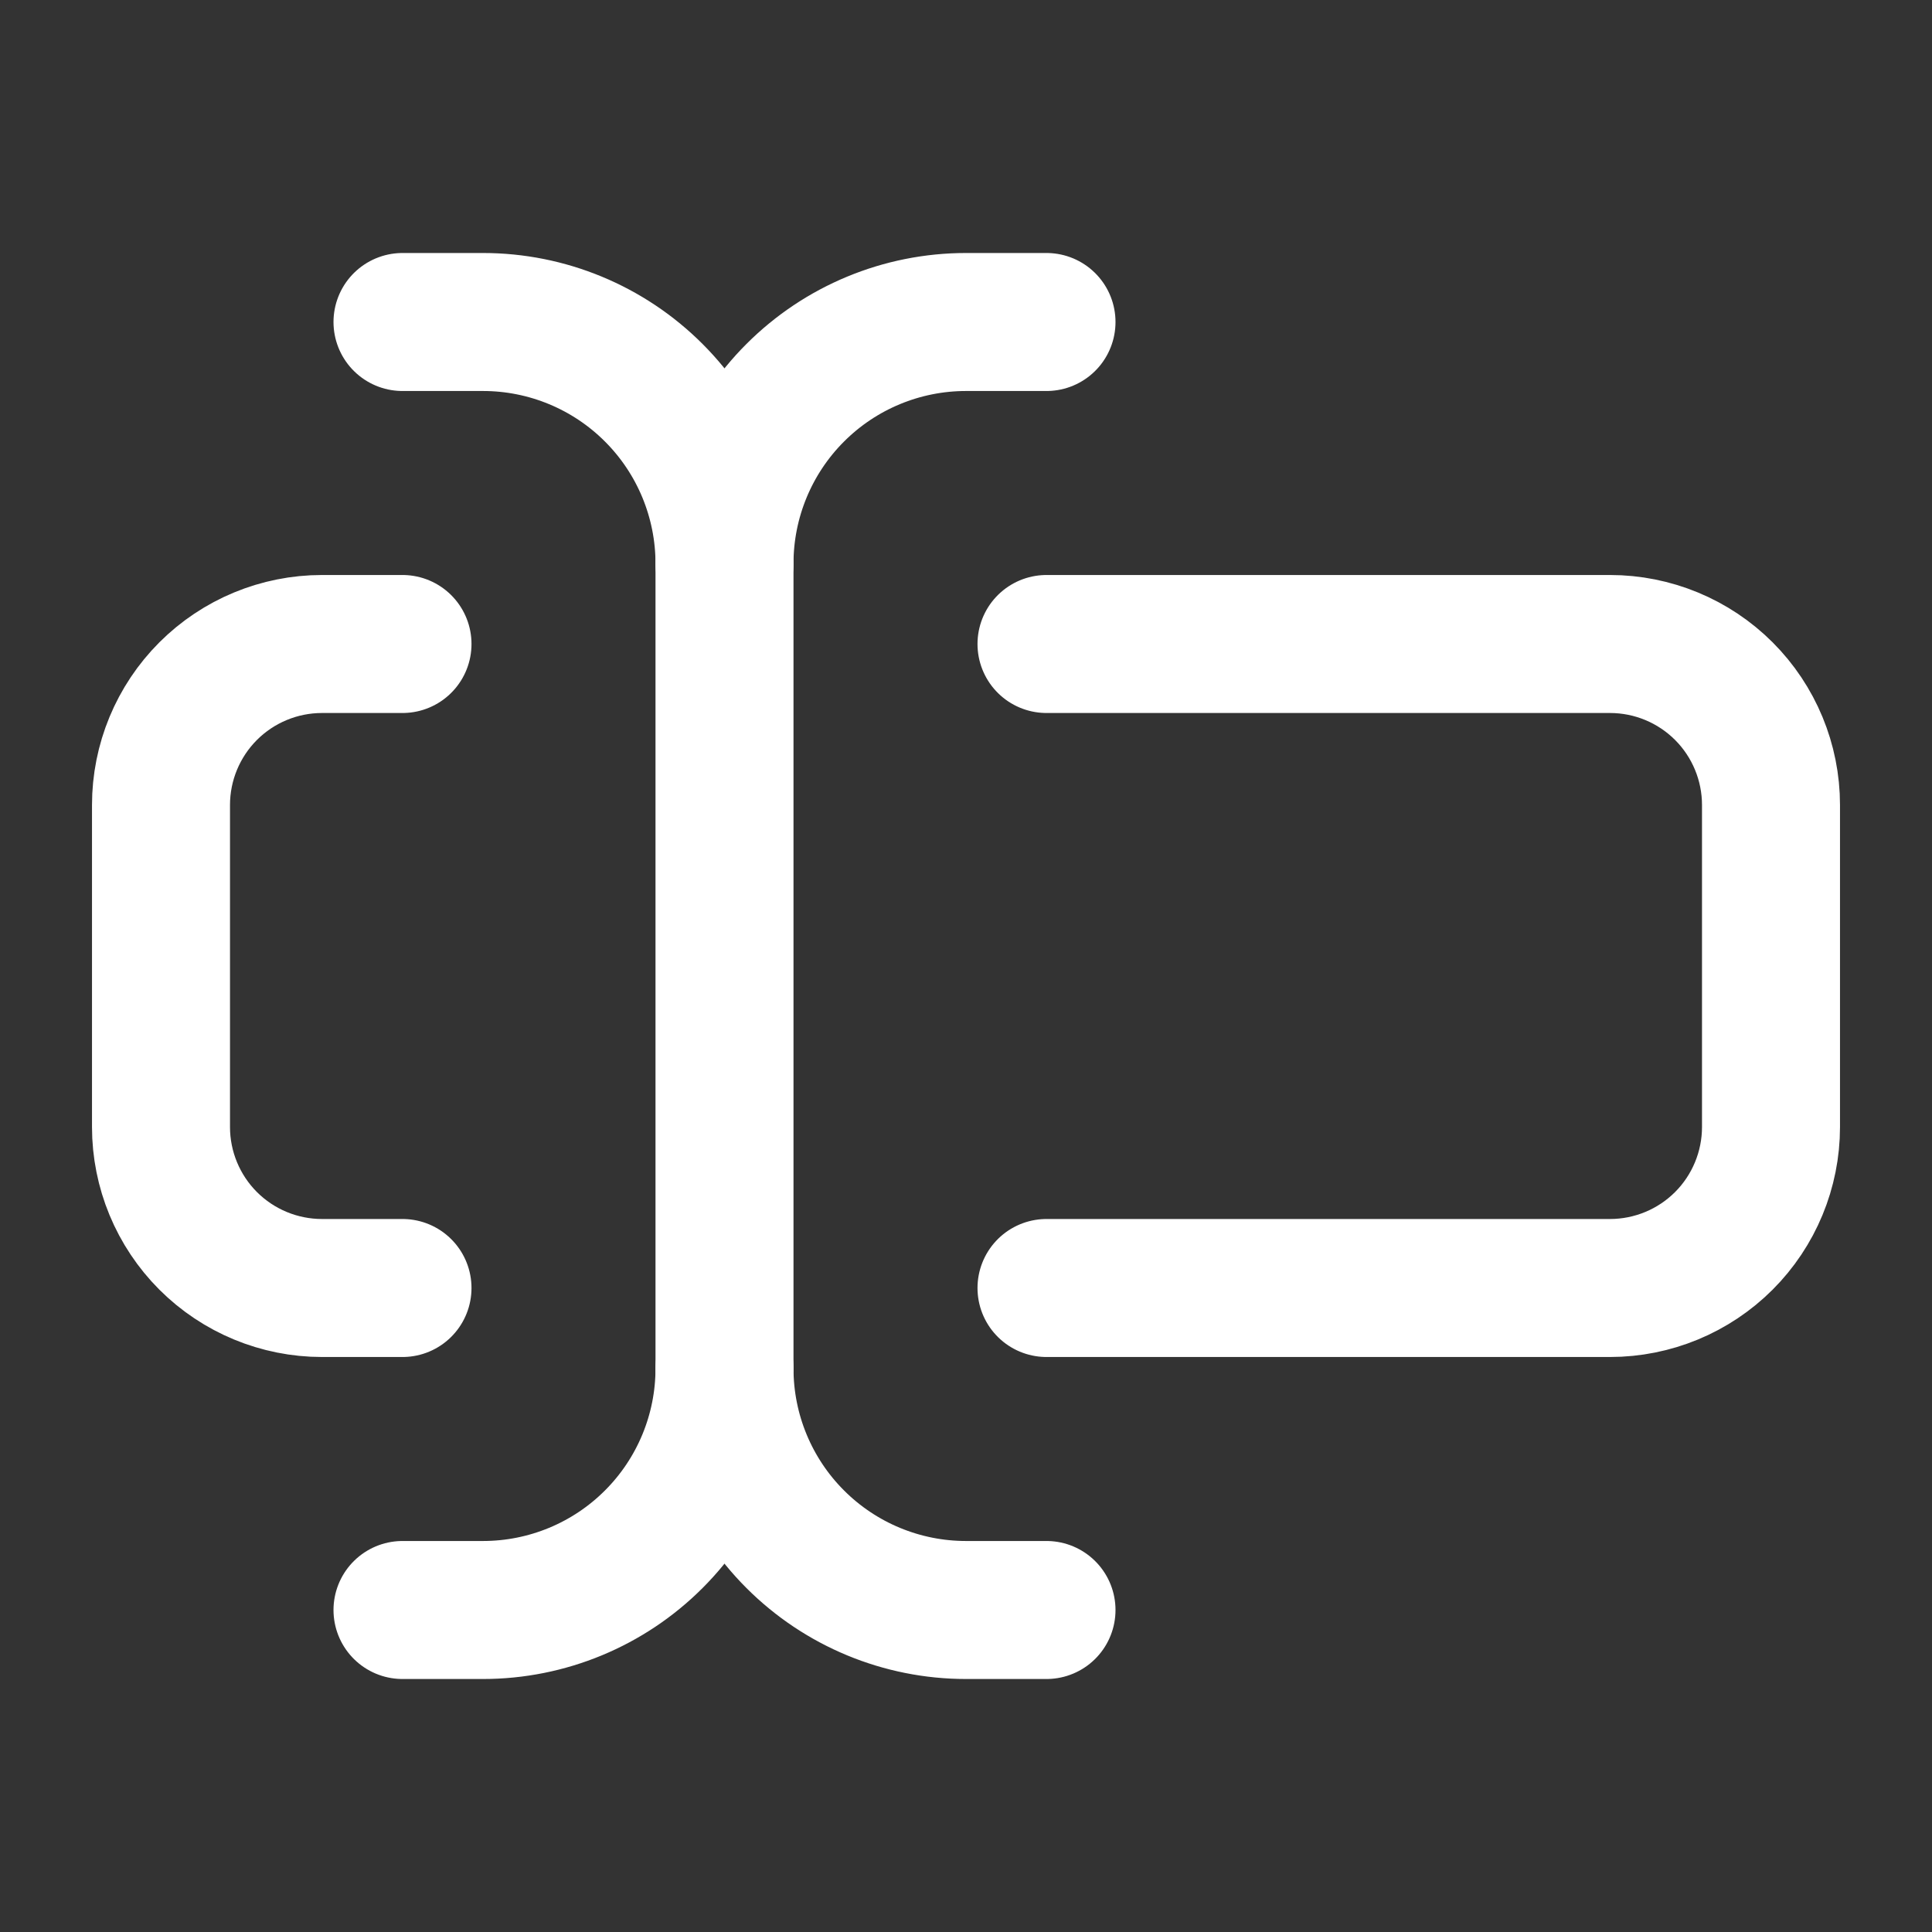
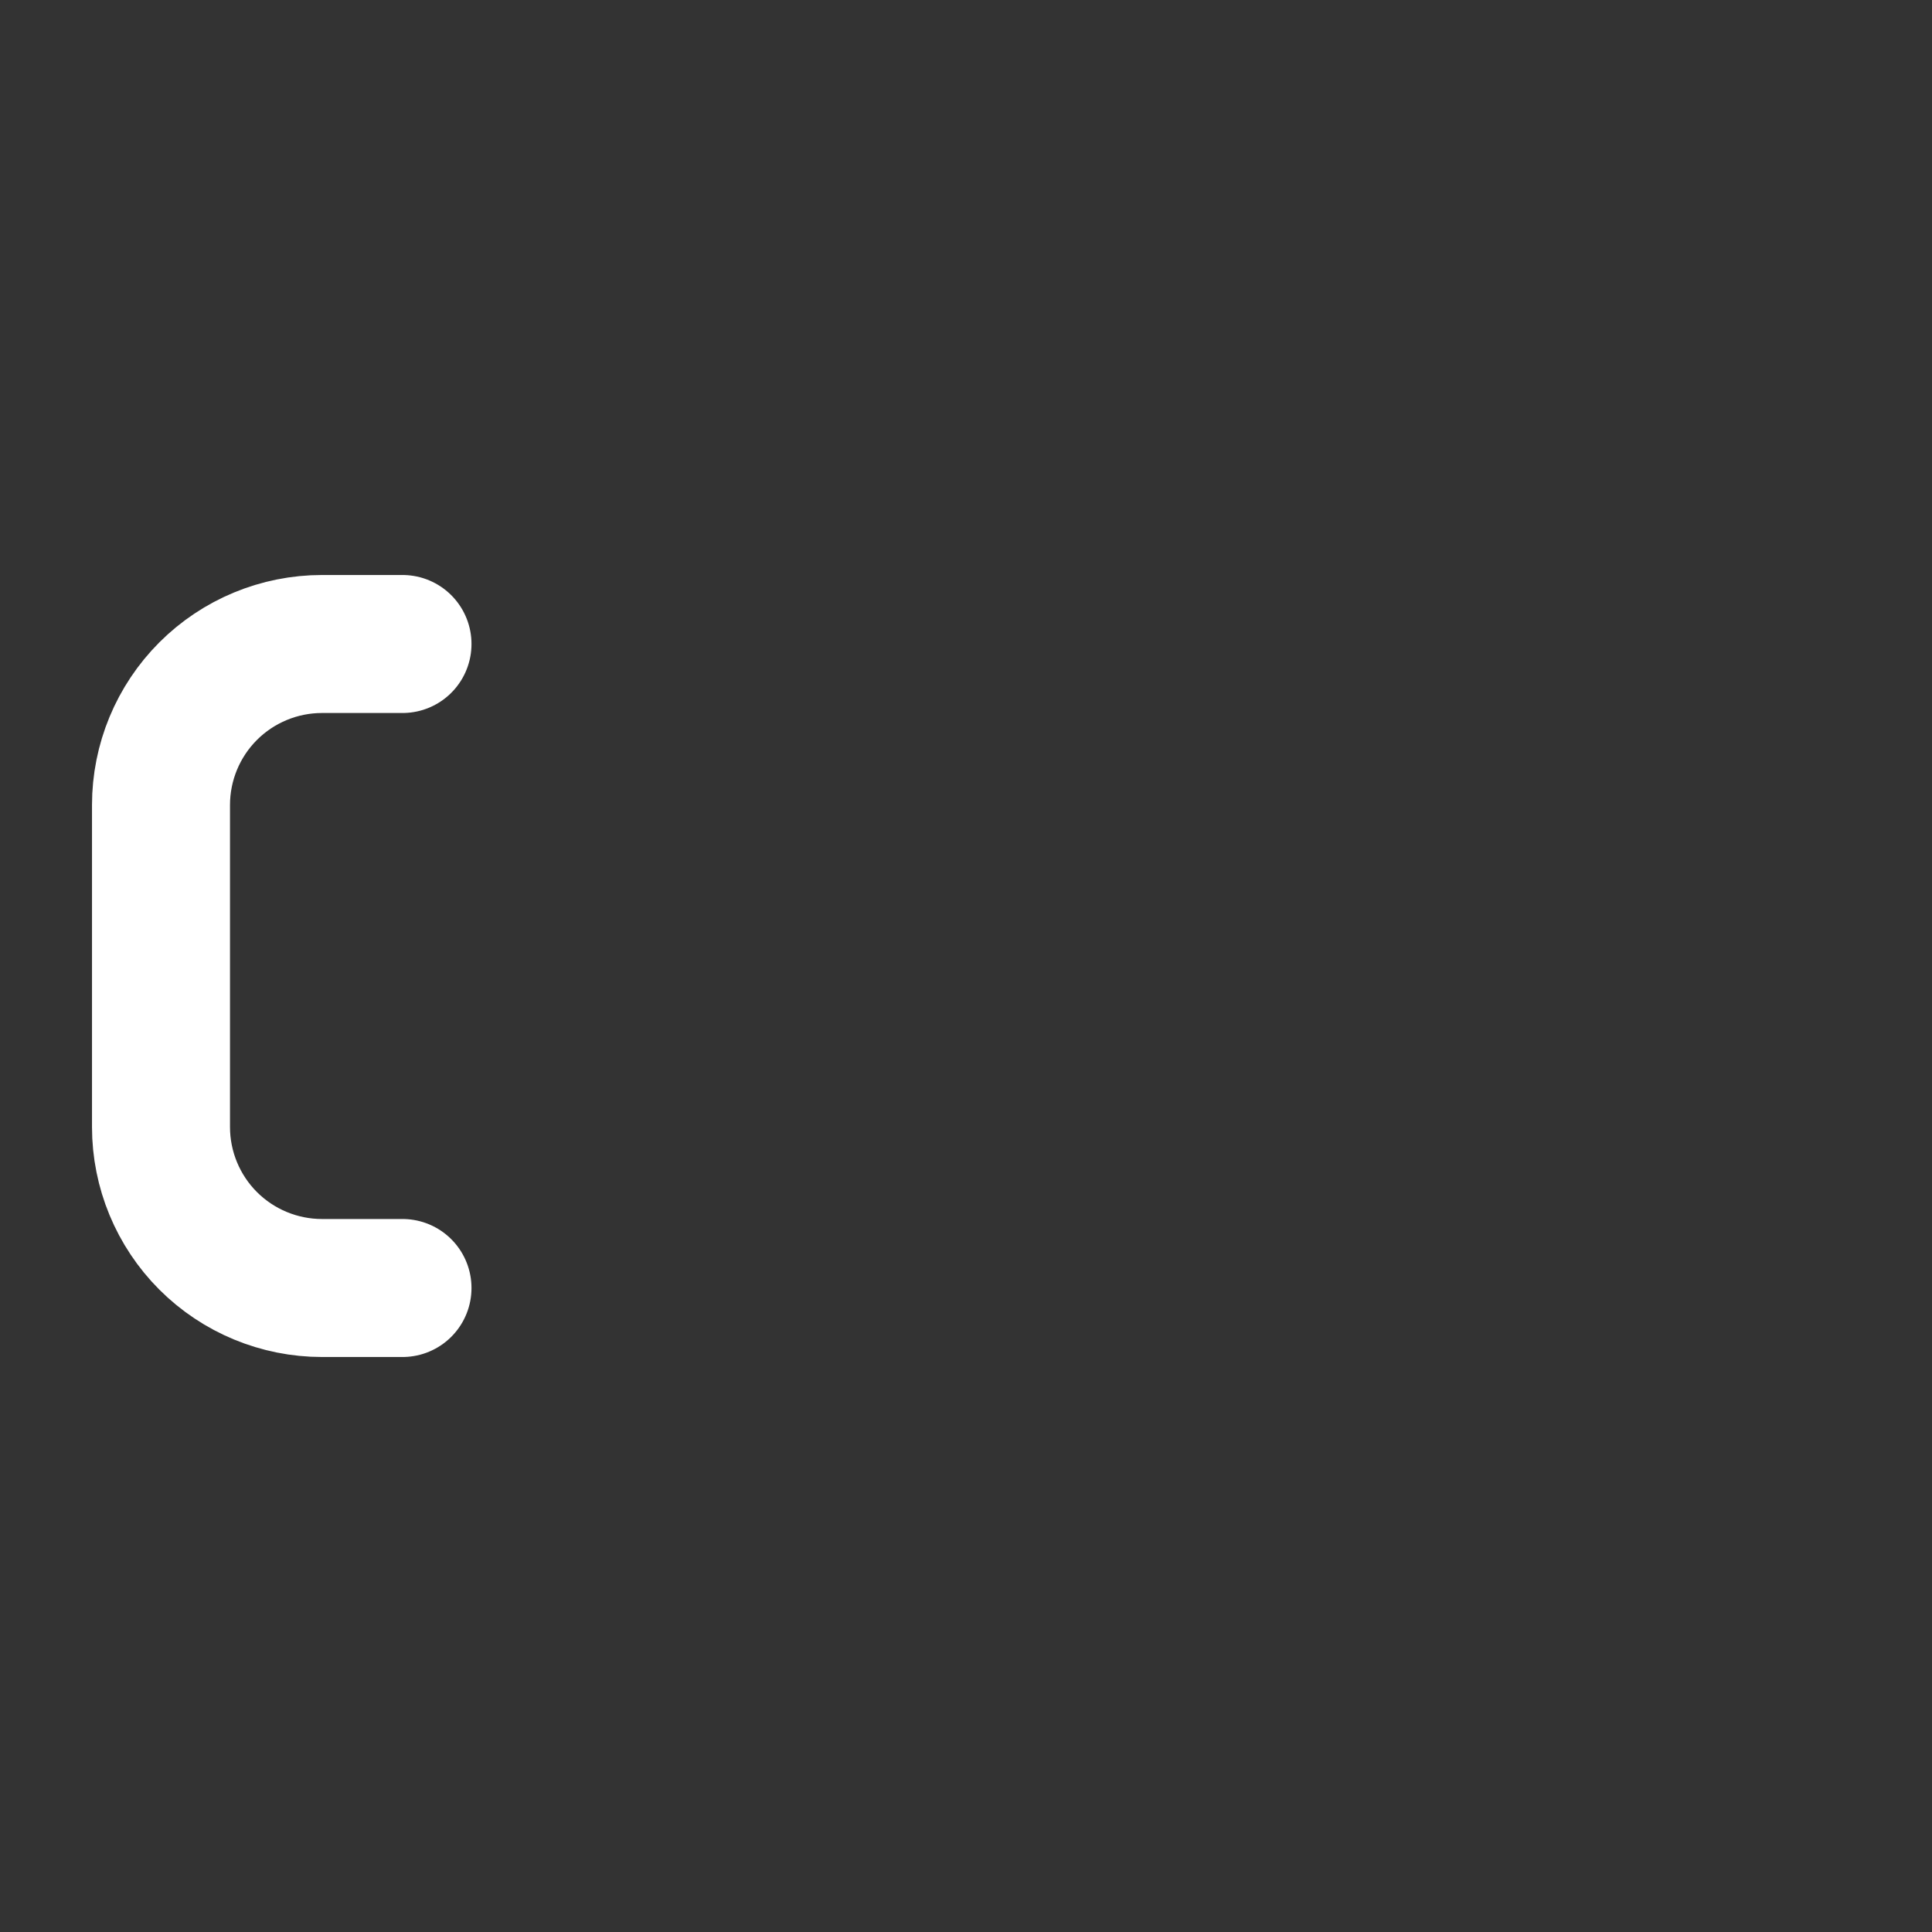
<svg xmlns="http://www.w3.org/2000/svg" width="42" height="42" viewBox="0 0 42 42" fill="none">
  <rect x="0" y="0" width="42" height="42" fill="#333333" stroke="none" />
-   <path d="M8.75 7H10.5C11.892 7 13.228 7.553 14.212 8.538C15.197 9.522 15.75 10.858 15.75 12.25C15.75 10.858 16.303 9.522 17.288 8.538C18.272 7.553 19.608 7 21 7H22.75" stroke="white" stroke-width="3" stroke-linecap="round" stroke-linejoin="round" />
-   <path d="M22.75 35H21C19.608 35 18.272 34.447 17.288 33.462C16.303 32.478 15.75 31.142 15.75 29.75C15.75 31.142 15.197 32.478 14.212 33.462C13.228 34.447 11.892 35 10.5 35H8.75" stroke="white" stroke-width="3" stroke-linecap="round" stroke-linejoin="round" />
  <path d="M8.75 28H7C6.072 28 5.181 27.631 4.525 26.975C3.869 26.319 3.5 25.428 3.5 24.5V17.5C3.5 16.572 3.869 15.681 4.525 15.025C5.181 14.369 6.072 14 7 14H8.75" stroke="white" stroke-width="3" stroke-linecap="round" stroke-linejoin="round" />
-   <path d="M22.75 14H35C35.928 14 36.819 14.369 37.475 15.025C38.131 15.681 38.5 16.572 38.5 17.5V24.5C38.5 25.428 38.131 26.319 37.475 26.975C36.819 27.631 35.928 28 35 28H22.75" stroke="white" stroke-width="3" stroke-linecap="round" stroke-linejoin="round" />
-   <path d="M15.75 12.25V29.75" stroke="white" stroke-width="3" stroke-linecap="round" stroke-linejoin="round" />
</svg>